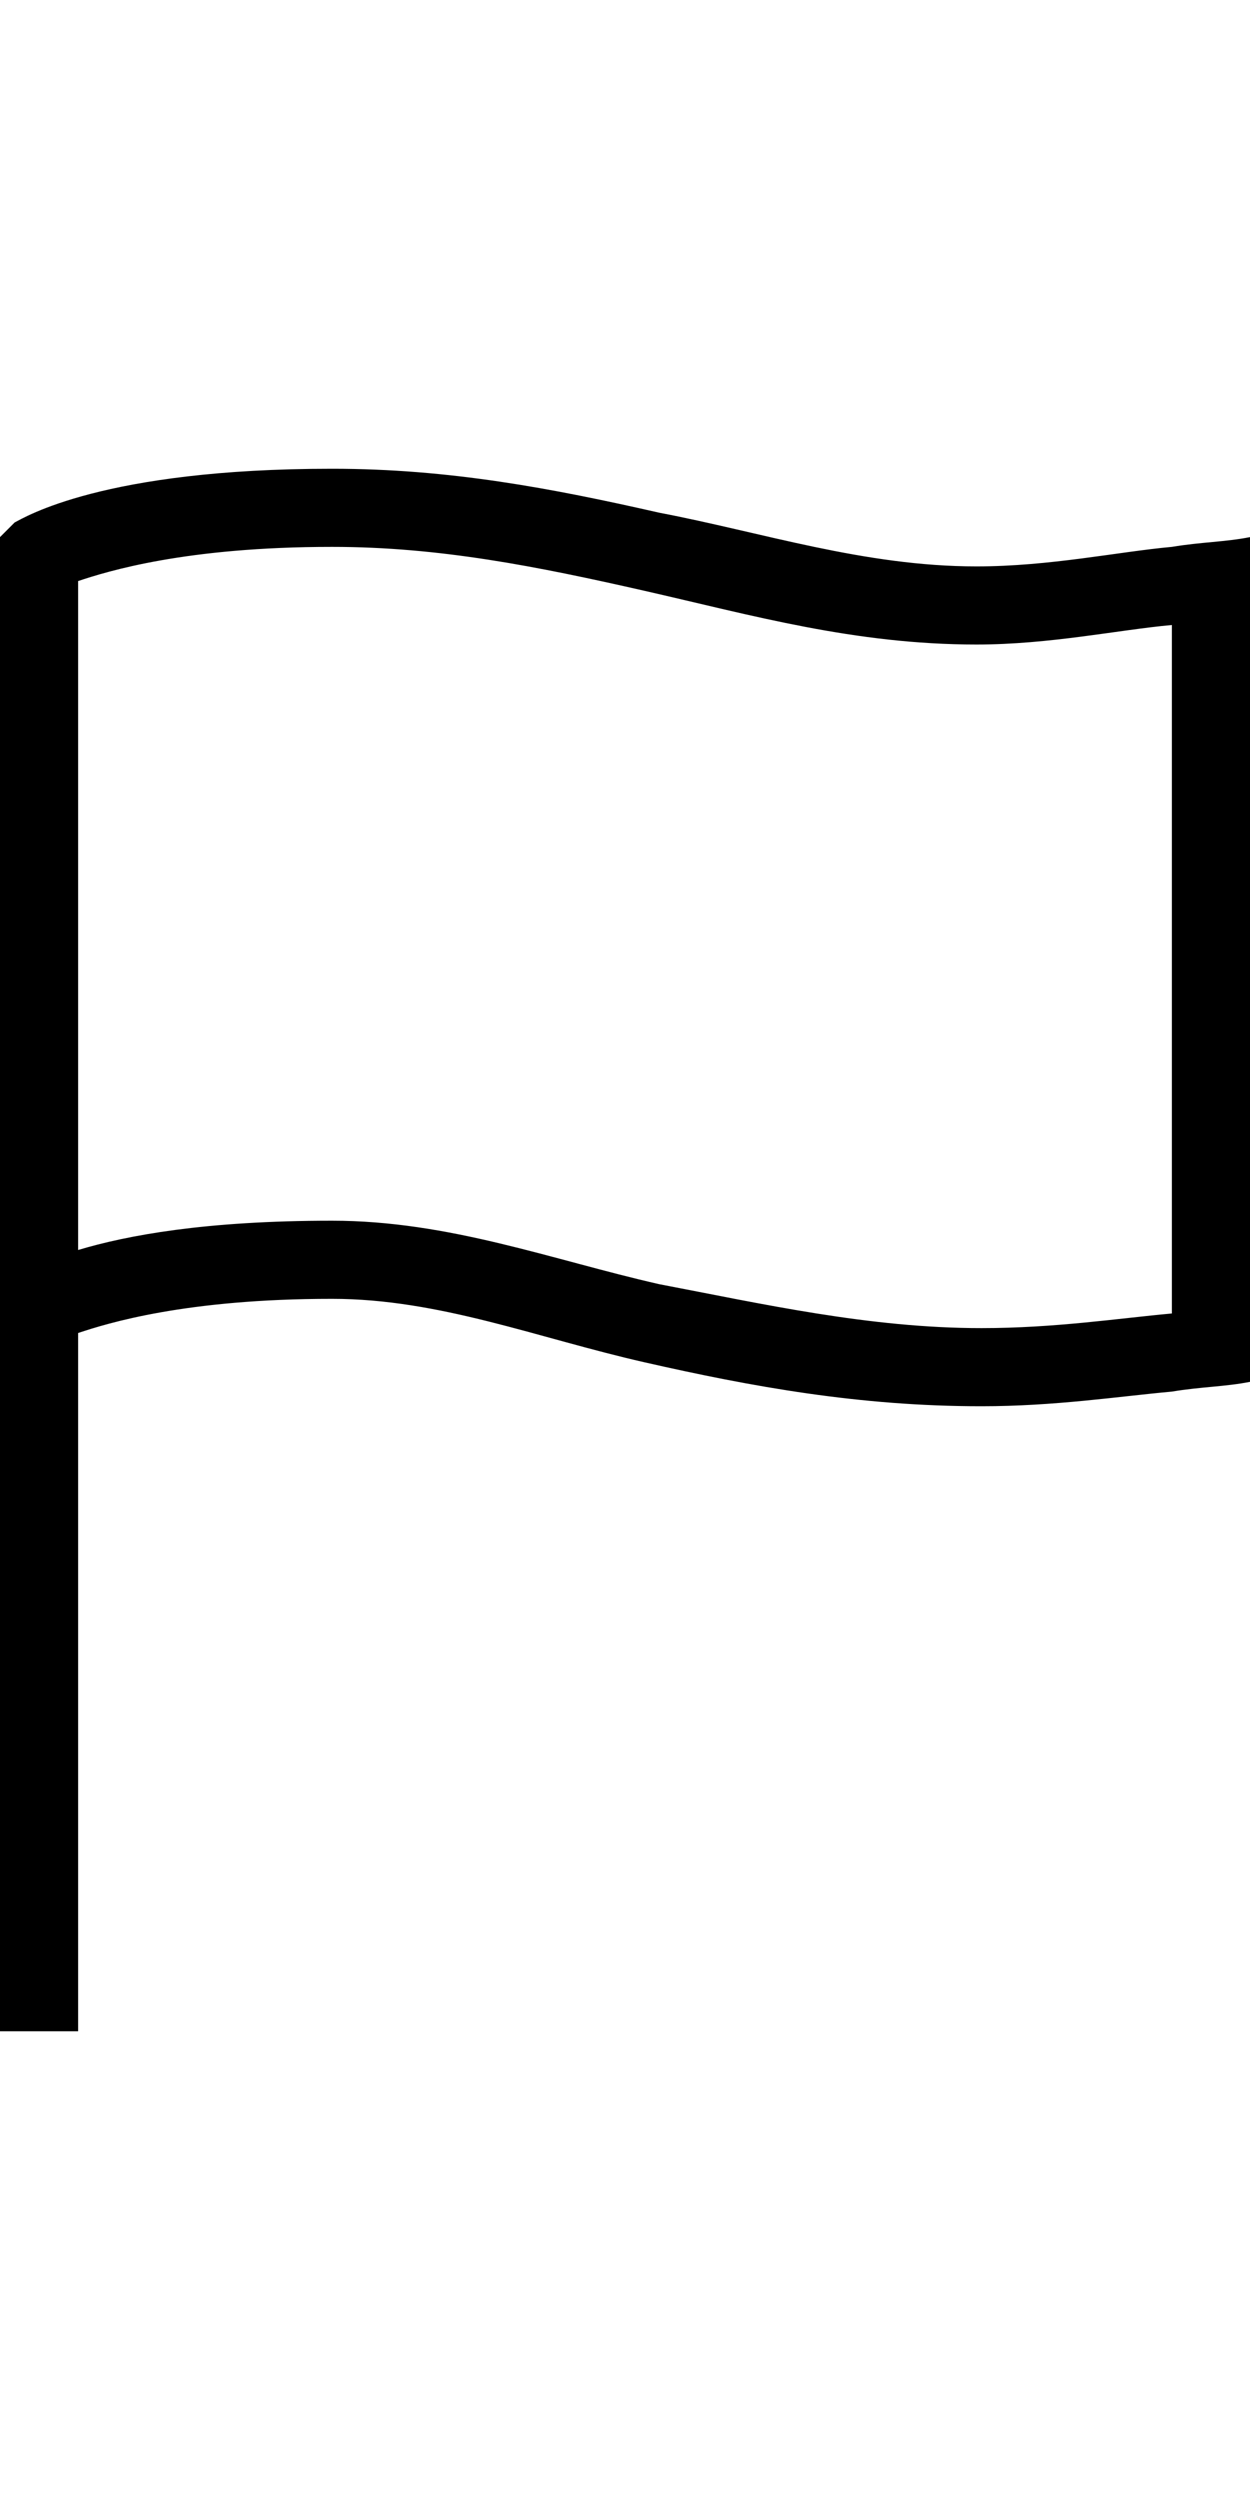
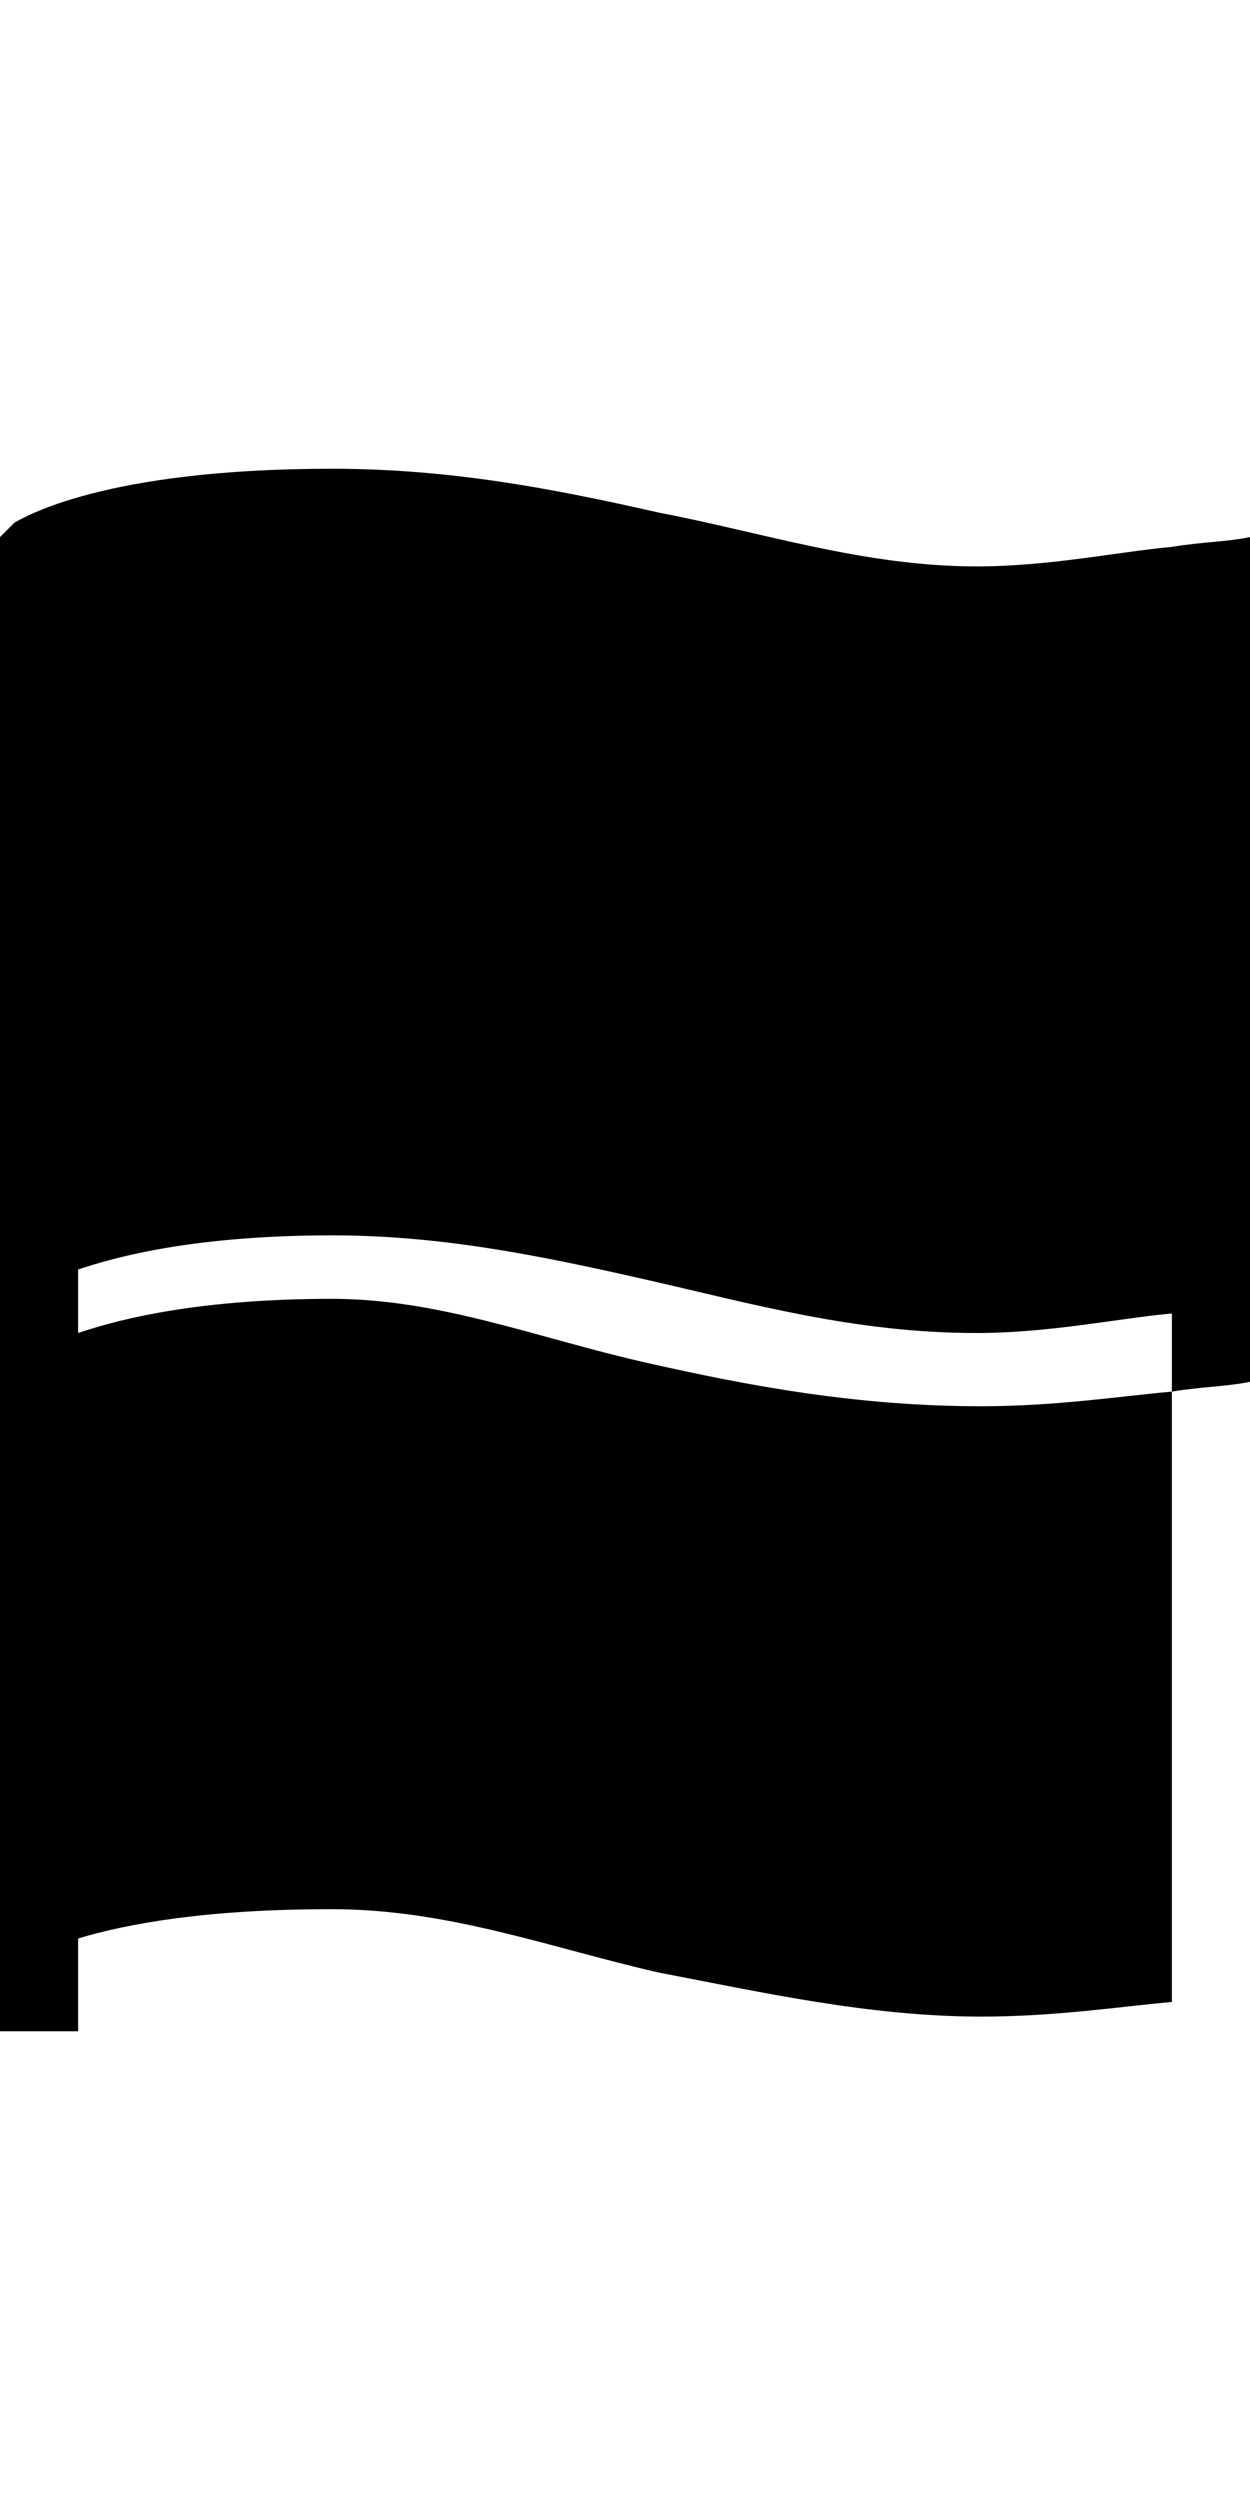
<svg xmlns="http://www.w3.org/2000/svg" version="1.1" id="ios-flag-outline" viewBox="0 0 256 512">
-   <path d="M240 112c6-1 11-1 16-2v173c-5 1-10 1-16 2-11 1-24 3-39 3-25 0-47-4-69-9s-42-13-64-13c-30 0-46 5-52 7v143H0V110l3-3c2-1 18-11 65-11 24 0 45 4 67 9 21 4 42 11 65 11 15 0 29-3 40-4zm0 157V128c-11 1-25 4-40 4-25 0-46-6-68-11s-42-9-64-9c-30 0-46 5-52 7v137c10-3 26-6 52-6 24 0 45 8 67 13 21 4 43 9 66 9 15 0 28-2 39-3z" />
+   <path d="M240 112c6-1 11-1 16-2v173c-5 1-10 1-16 2-11 1-24 3-39 3-25 0-47-4-69-9s-42-13-64-13c-30 0-46 5-52 7v143H0V110l3-3c2-1 18-11 65-11 24 0 45 4 67 9 21 4 42 11 65 11 15 0 29-3 40-4zm0 157c-11 1-25 4-40 4-25 0-46-6-68-11s-42-9-64-9c-30 0-46 5-52 7v137c10-3 26-6 52-6 24 0 45 8 67 13 21 4 43 9 66 9 15 0 28-2 39-3z" />
</svg>